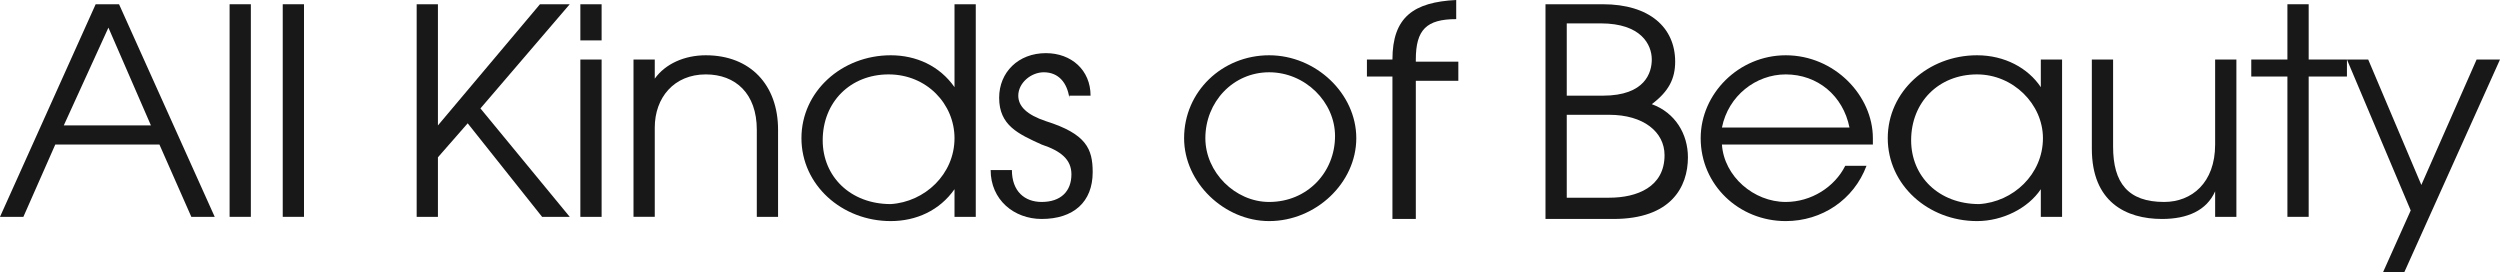
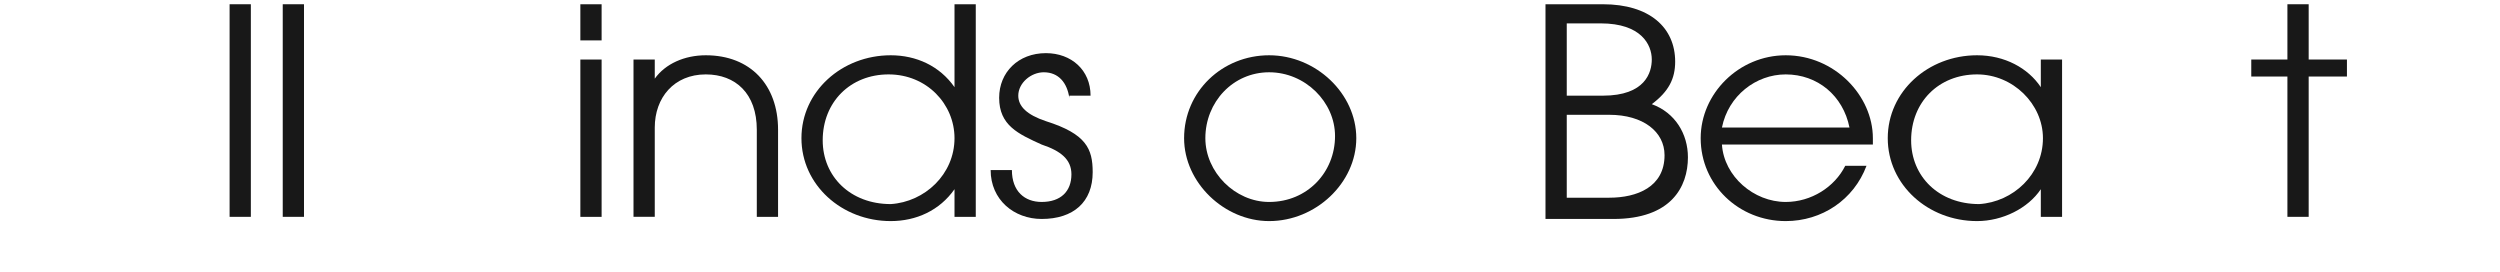
<svg xmlns="http://www.w3.org/2000/svg" version="1.1" id="レイヤー_1" x="0px" y="0px" viewBox="0 0 117.6 12.8" style="enable-background:new 0 0 117.6 12.8;" xml:space="preserve">
  <style type="text/css">
	.st0{fill:#181818;}
</style>
-   <path class="st0" d="M5.1,1.3l2,4.6H3L5.1,1.3z M4.5,0.2L0,10.2h1.1l1.5-3.4h4.9L9,10.2h1.1l-4.5-10H4.5z" />
  <rect x="10.8" y="0.2" class="st0" width="1" height="10" />
  <rect x="13.3" y="0.2" class="st0" width="1" height="10" />
-   <polygon class="st0" points="25.4,0.2 20.6,5.9 20.6,5.9 20.6,0.2 19.6,0.2 19.6,10.2 20.6,10.2 20.6,7.4 22,5.8 25.5,10.2   26.8,10.2 22.6,5.1 26.8,0.2 " />
  <path class="st0" d="M27.3,10.2h1V2.8h-1V10.2z M27.3,1.9h1V0.2h-1V1.9z" />
  <path class="st0" d="M35.6,10.2V6.1c0-1.7-1-2.6-2.4-2.6c-1.5,0-2.4,1.1-2.4,2.5v4.2h-1V2.8h1v0.9h0c0.5-0.7,1.4-1.1,2.4-1.1  c2.1,0,3.4,1.4,3.4,3.5v4.1H35.6z" />
  <path class="st0" d="M44.9,10.2V8.9h0c-0.7,1-1.8,1.5-3,1.5c-2.3,0-4.2-1.7-4.2-3.9s1.9-3.9,4.2-3.9c1.2,0,2.3,0.5,3,1.5h0V0.2h1v10  H44.9z M44.9,6.5c0-1.6-1.3-3-3.1-3c-1.8,0-3.1,1.3-3.1,3.1c0,1.7,1.3,3,3.2,3C43.5,9.5,44.9,8.2,44.9,6.5" />
  <path class="st0" d="M50.3,4.6c-0.1-0.7-0.5-1.2-1.2-1.2c-0.6,0-1.2,0.5-1.2,1.1c0,0.5,0.4,0.9,1.3,1.2c1.9,0.6,2.2,1.3,2.2,2.4  c0,1.4-0.9,2.2-2.4,2.2c-1.3,0-2.4-0.9-2.4-2.3V8h1c0,1,0.6,1.5,1.4,1.5c0.9,0,1.4-0.5,1.4-1.3c0-0.7-0.5-1.1-1.4-1.4  C47.9,6.3,47,5.9,47,4.6c0-1.2,0.9-2.1,2.2-2.1c1.2,0,2.1,0.8,2.1,2H50.3z" />
  <path class="st0" d="M55.7,6.5c0-2.2,1.8-3.9,4-3.9c2.2,0,4.1,1.8,4.1,3.9c0,2.1-1.9,3.9-4.1,3.9C57.6,10.4,55.7,8.6,55.7,6.5   M62.8,6.4c0-1.6-1.4-3-3.1-3c-1.7,0-3,1.4-3,3.1c0,1.6,1.4,3,3,3C61.5,9.5,62.8,8.1,62.8,6.4" />
-   <path class="st0" d="M65.5,10.2V3.6h-1.2V2.8h1.2c0-2,1-2.7,3-2.8v0.9h0c-1.4,0-1.9,0.5-1.9,1.9v0.1h2v0.9h-2v6.5H65.5z" />
  <path class="st0" d="M72.7,10.2v-10h2.7c2.2,0,3.4,1.1,3.4,2.7c0,0.8-0.3,1.4-1.1,2c1.1,0.4,1.7,1.4,1.7,2.5c0,1.4-0.8,2.9-3.5,2.9  H72.7z M75.4,4.5c2,0,2.3-1.1,2.3-1.7c0-0.7-0.5-1.7-2.4-1.7h-1.6v3.4H75.4z M75.7,9.3c1.3,0,2.6-0.5,2.6-2c0-1.1-1-1.9-2.6-1.9h-2  v3.9H75.7z" />
  <path class="st0" d="M81,6.8c0.1,1.5,1.5,2.7,3,2.7c1.2,0,2.3-0.7,2.8-1.7h1c-0.6,1.6-2.1,2.6-3.8,2.6c-2.2,0-4-1.7-4-3.9  c0-2.1,1.8-3.9,4-3.9c2.3,0,4.1,1.9,4.1,3.9c0,0.1,0,0.2,0,0.3H81z M87,6c-0.3-1.5-1.5-2.5-3-2.5c-1.4,0-2.7,1-3,2.5H87z" />
  <path class="st0" d="M96,10.2V8.9h0c-0.6,0.9-1.8,1.5-3,1.5c-2.3,0-4.2-1.7-4.2-3.9s1.9-3.9,4.2-3.9c1.3,0,2.4,0.6,3,1.5h0V2.8h1  v7.4H96z M96.1,6.5c0-1.6-1.4-3-3.1-3c-1.8,0-3.1,1.3-3.1,3.1c0,1.7,1.3,3,3.2,3C94.7,9.5,96.1,8.2,96.1,6.5" />
-   <path class="st0" d="M104.2,10.2V9h0c-0.4,0.9-1.3,1.3-2.5,1.3c-1.7,0-3.3-0.8-3.3-3.3V2.8h1v4.1c0,1.7,0.7,2.6,2.4,2.6  c1.3,0,2.4-0.9,2.4-2.7V2.8h1v7.4H104.2z" />
  <polygon class="st0" points="107.6,10.2 107.6,3.6 105.9,3.6 105.9,2.8 107.6,2.8 107.6,0.2 108.6,0.2 108.6,2.8 110.4,2.8   110.4,3.6 108.6,3.6 108.6,10.2 " />
-   <polygon class="st0" points="112.1,12.8 113.4,9.9 110.4,2.8 111.4,2.8 113.9,8.7 116.5,2.8 117.6,2.8 113.1,12.8 " />
</svg>